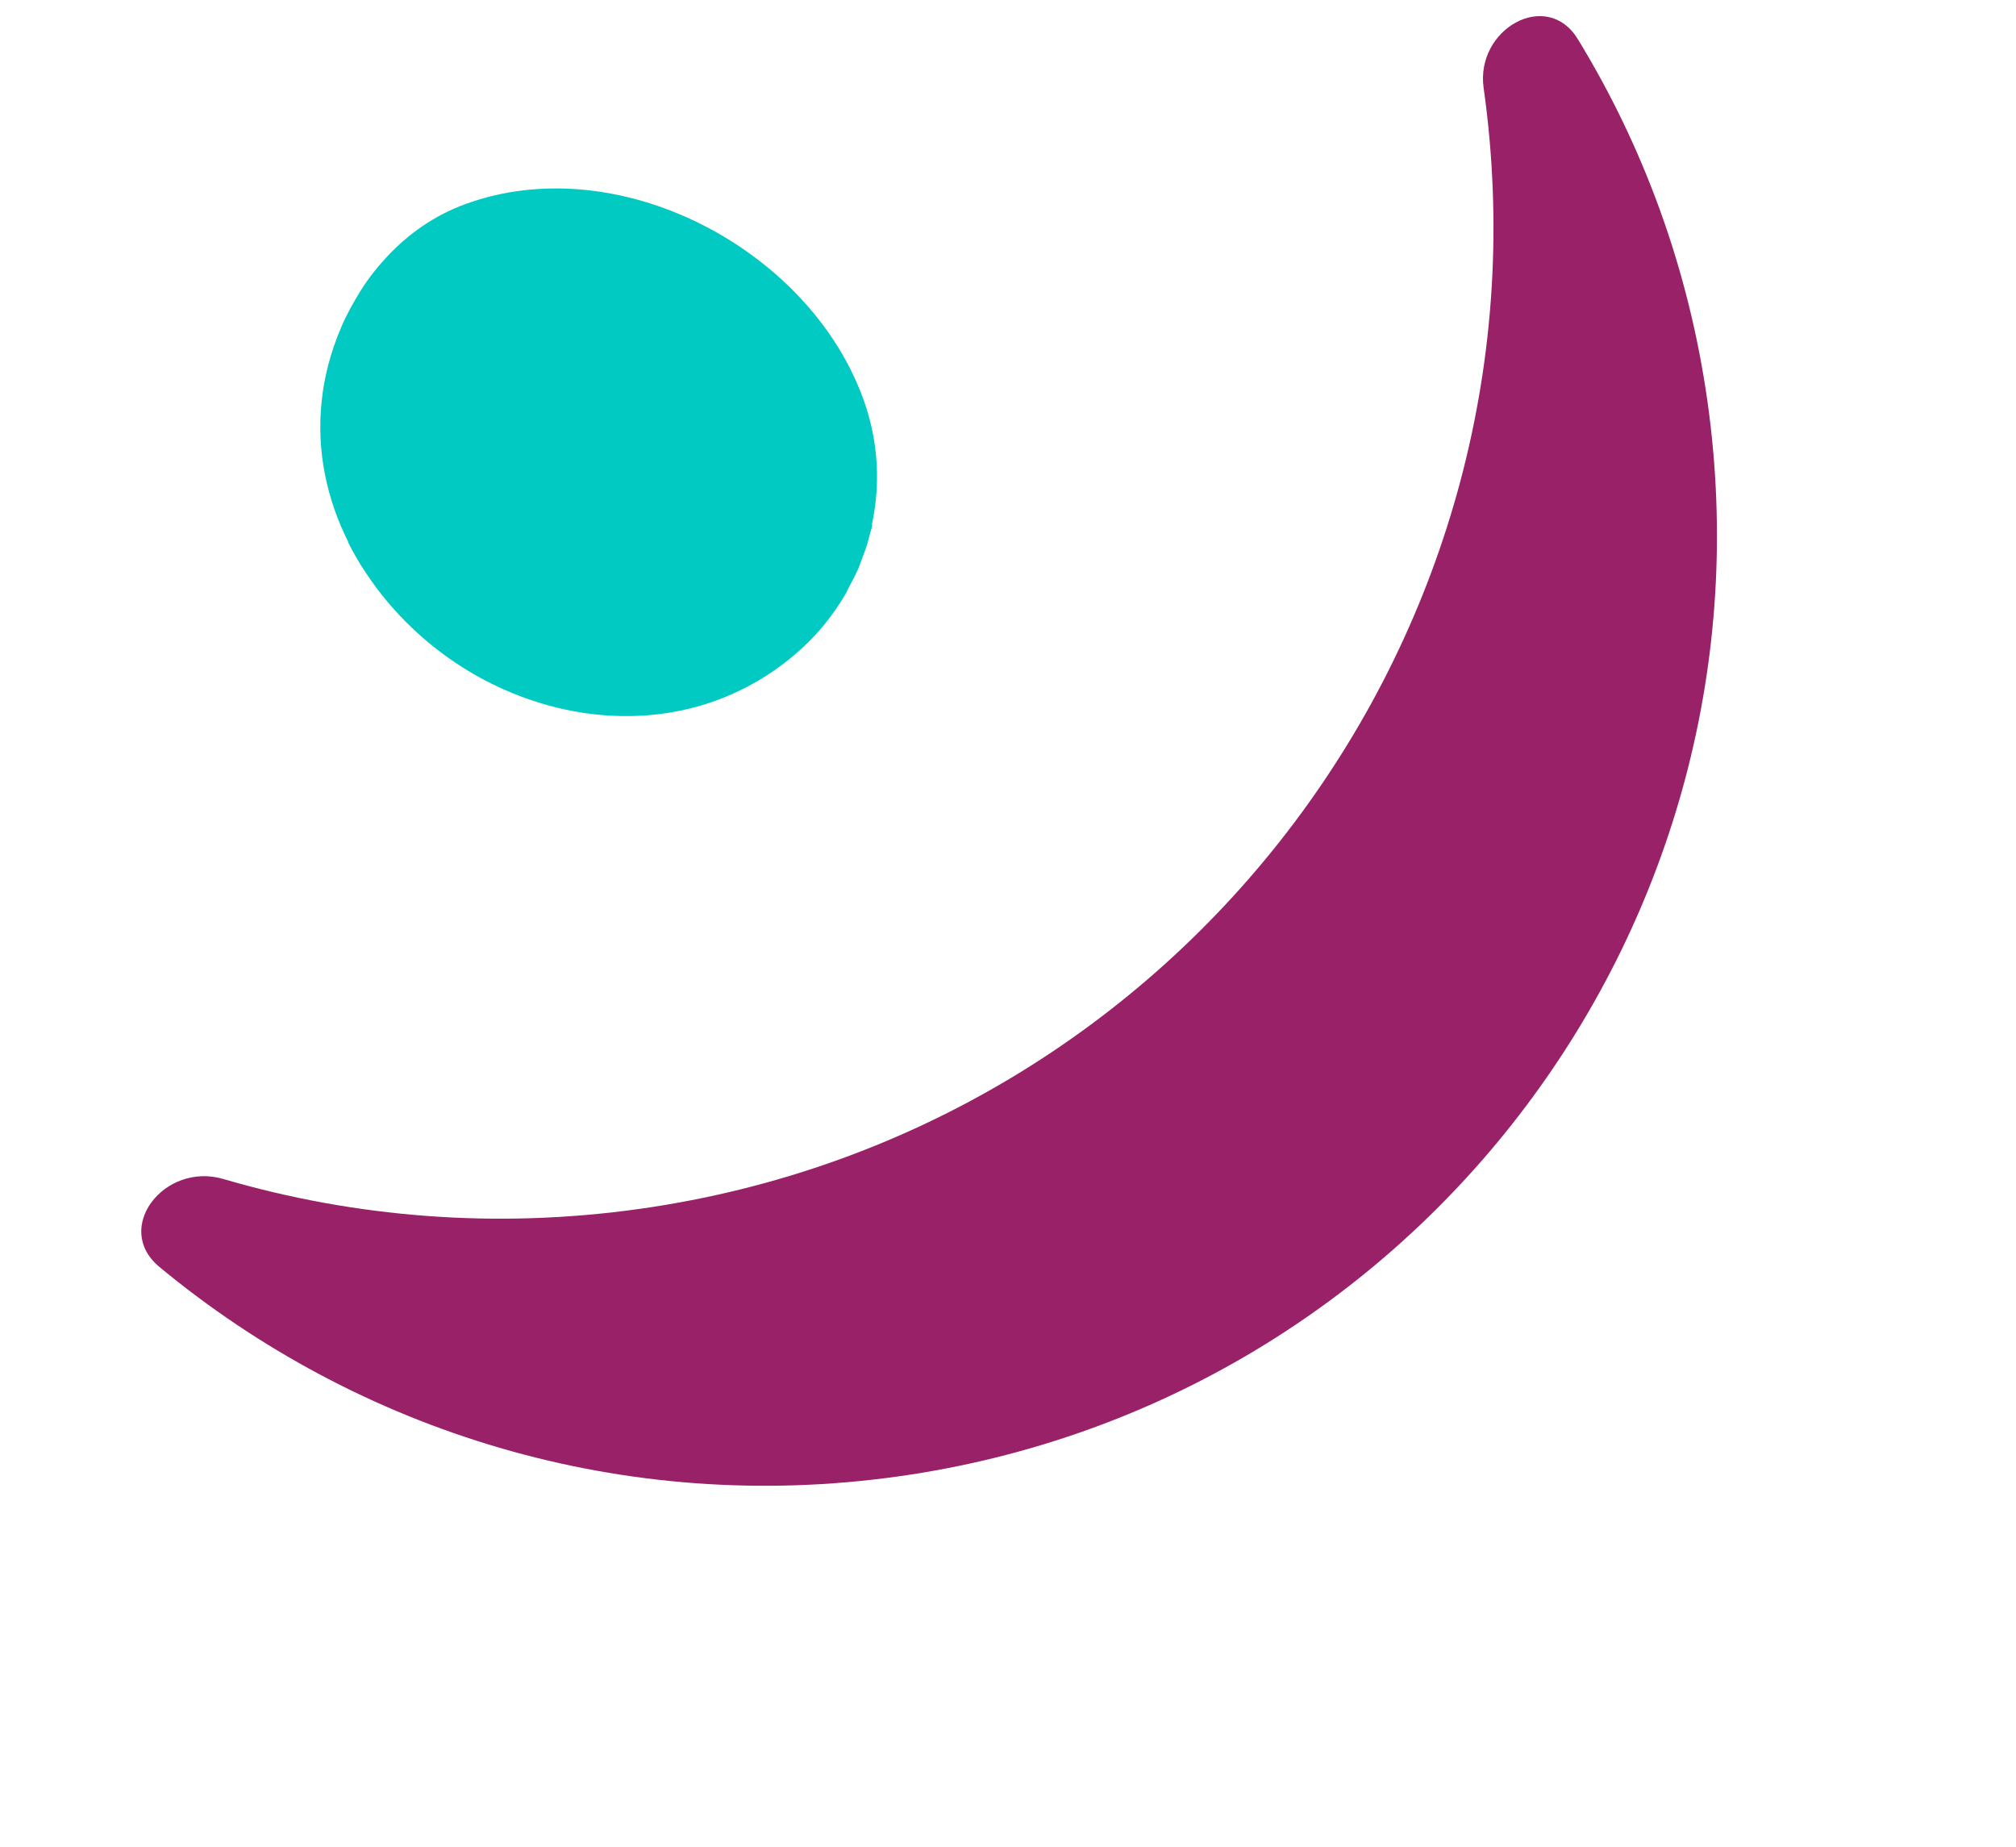
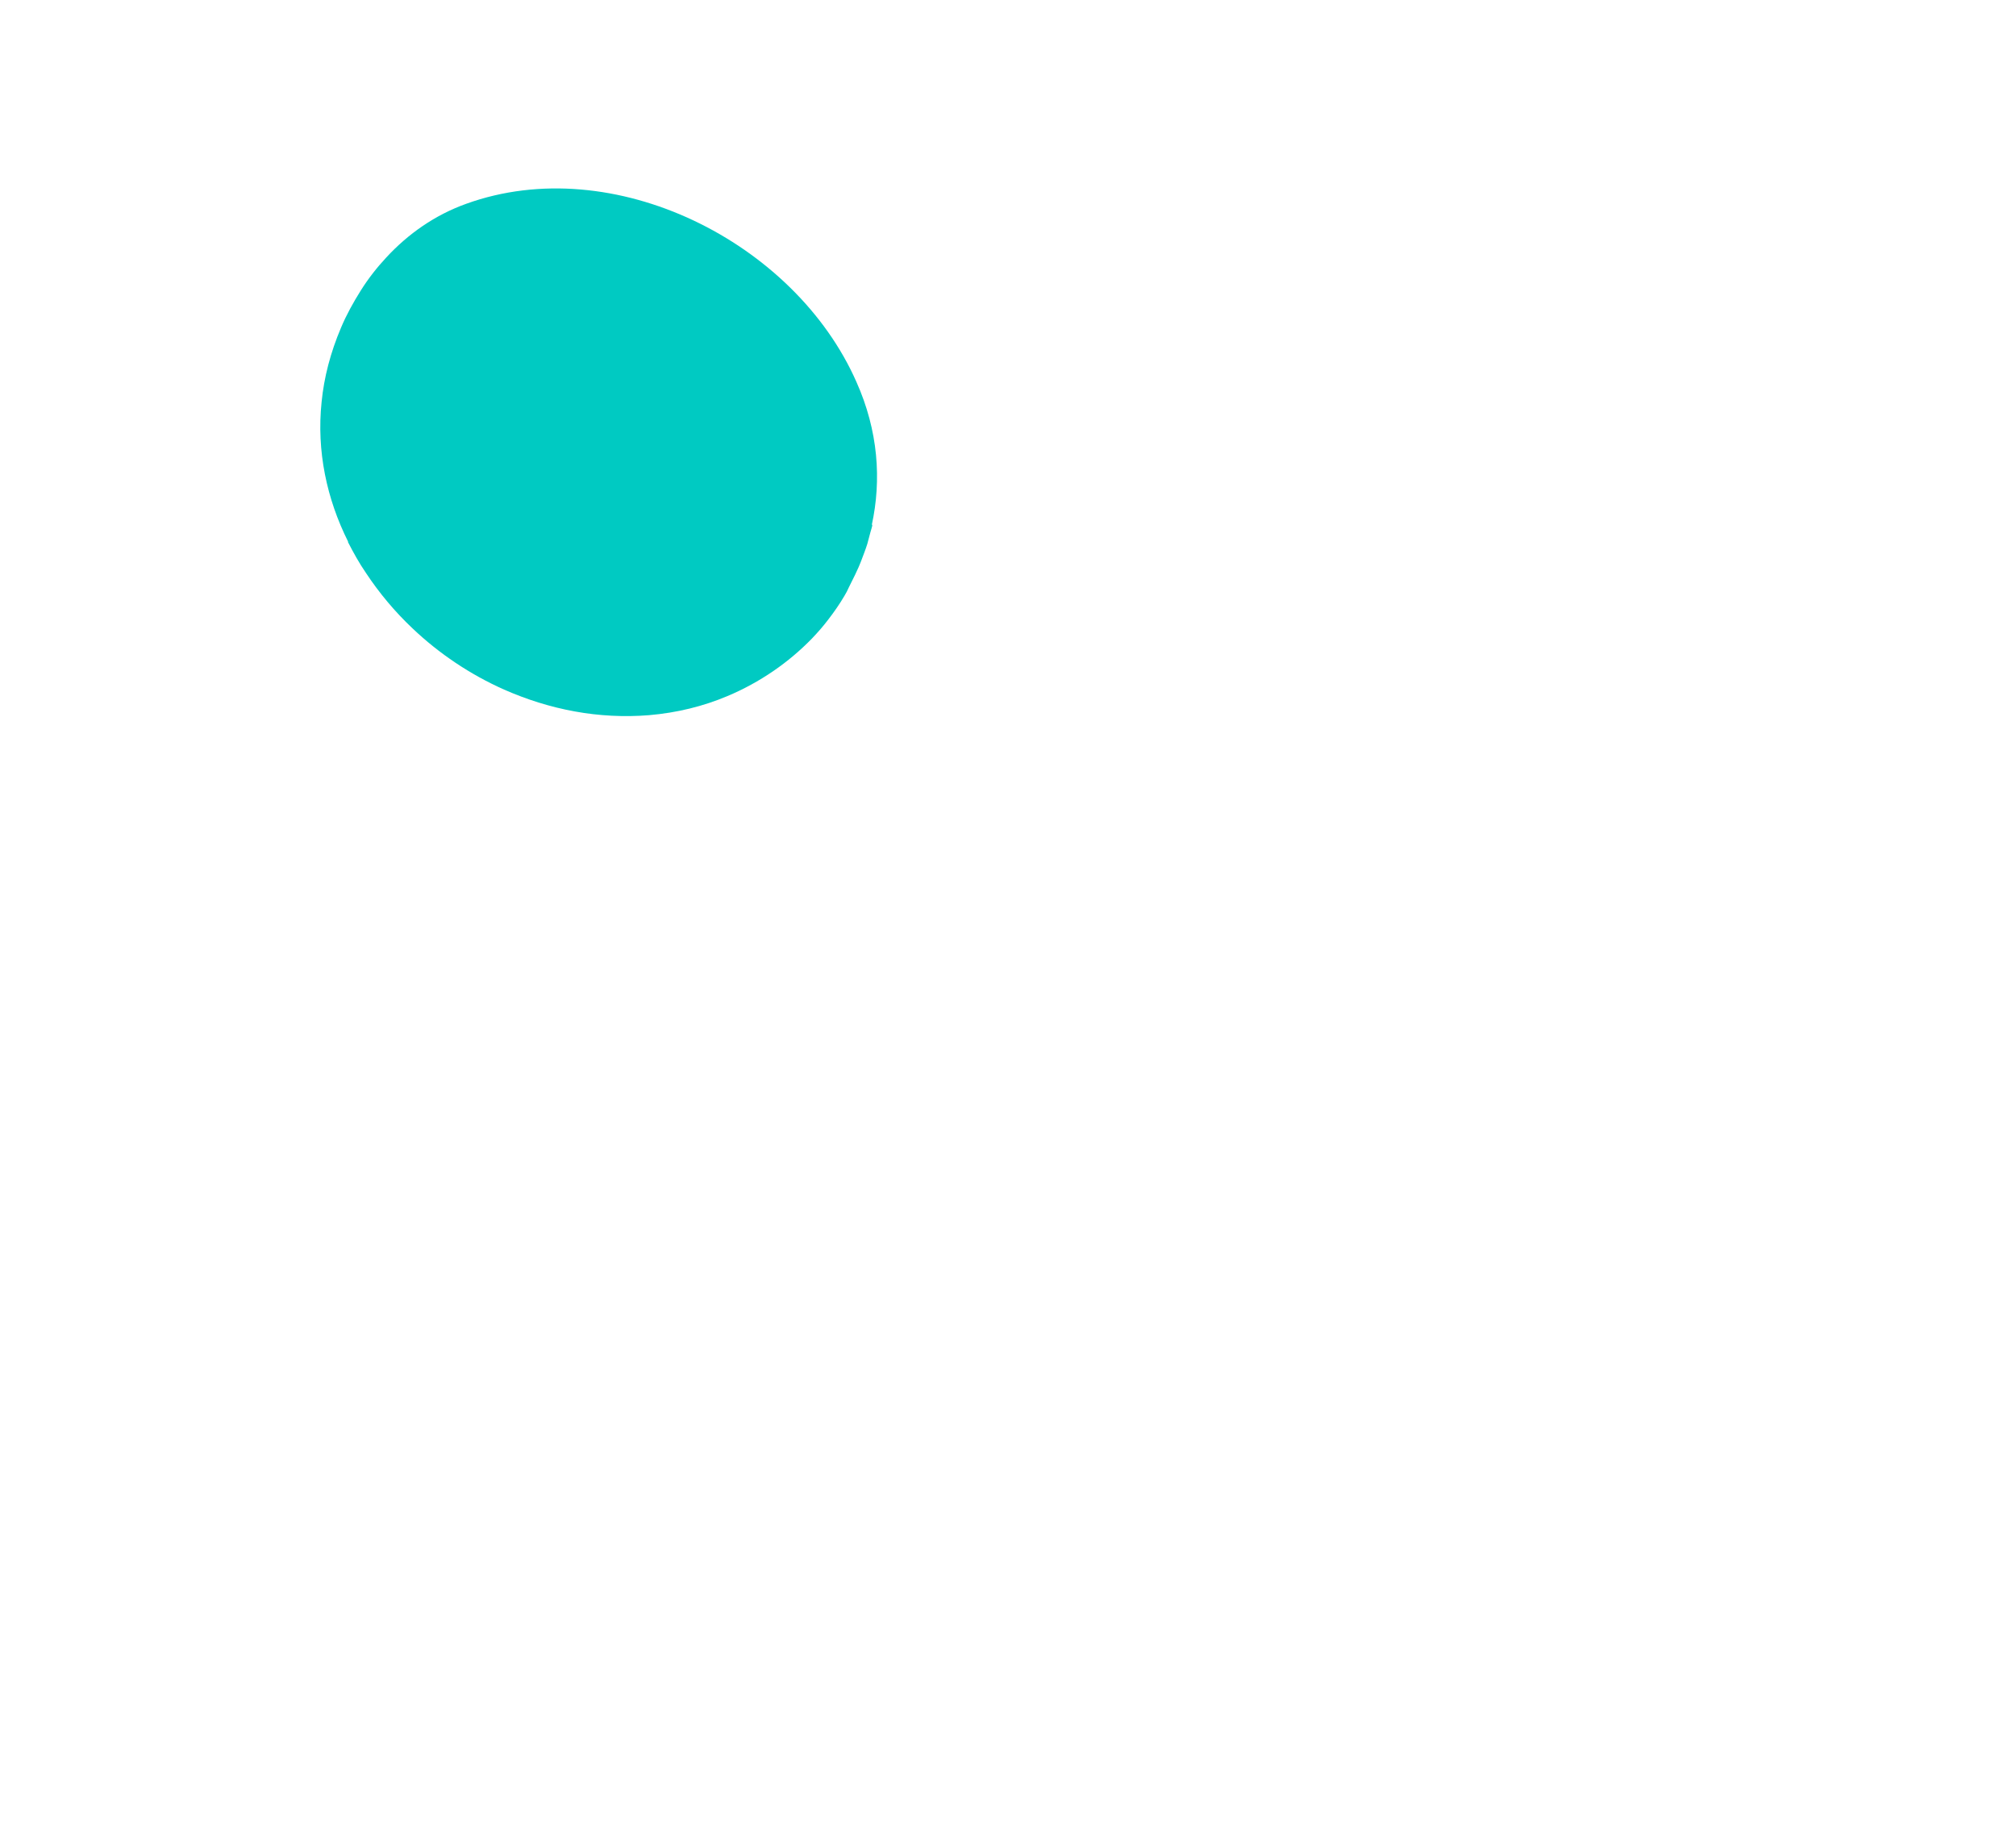
<svg xmlns="http://www.w3.org/2000/svg" width="107" height="98" viewBox="0 0 107 98" fill="none">
-   <path d="M18.463 28.754C18.753 29.316 19.06 29.877 19.422 30.402C20.128 31.47 20.961 32.465 21.902 33.352C23.314 34.692 24.962 35.796 26.754 36.593C27.949 37.118 29.198 37.516 30.501 37.752C31.787 37.987 33.126 38.059 34.448 37.951C35.932 37.824 37.326 37.48 38.611 36.937C40.331 36.213 41.852 35.163 43.101 33.877C43.409 33.552 43.698 33.226 43.97 32.864C44.278 32.465 44.567 32.049 44.821 31.615C44.911 31.47 44.984 31.325 45.056 31.162C45.219 30.872 45.364 30.583 45.509 30.275C45.599 30.094 45.653 29.895 45.726 29.714C45.834 29.424 45.943 29.153 46.033 28.863C46.088 28.664 46.142 28.447 46.197 28.247C46.233 28.103 46.287 27.976 46.305 27.831C46.305 27.831 46.287 27.849 46.269 27.867C46.794 25.46 46.613 22.853 45.454 20.264C42.178 12.842 32.565 7.99 24.745 10.814C23.079 11.412 21.667 12.407 20.509 13.656C20.002 14.2 19.549 14.779 19.151 15.412C18.753 16.046 18.39 16.698 18.101 17.386C17.54 18.707 17.196 20.029 17.069 21.332C16.797 23.939 17.34 26.473 18.481 28.754H18.463Z" fill="#00CAC2" />
-   <path d="M78.744 4.663C78.304 1.542 82.099 -0.614 83.743 2.076C87.23 7.781 89.633 14.277 90.627 21.32C94.52 48.919 75.304 74.448 47.705 78.342C33.07 80.407 19.019 75.972 8.466 67.235C5.97 65.168 8.734 61.65 11.845 62.562C18.811 64.602 26.313 65.228 33.968 64.147C62.759 60.086 82.806 33.453 78.744 4.663Z" fill="#992168" />
+   <path d="M18.463 28.754C18.753 29.316 19.06 29.877 19.422 30.402C20.128 31.47 20.961 32.465 21.902 33.352C23.314 34.692 24.962 35.796 26.754 36.593C27.949 37.118 29.198 37.516 30.501 37.752C31.787 37.987 33.126 38.059 34.448 37.951C35.932 37.824 37.326 37.48 38.611 36.937C40.331 36.213 41.852 35.163 43.101 33.877C43.409 33.552 43.698 33.226 43.97 32.864C44.278 32.465 44.567 32.049 44.821 31.615C44.911 31.47 44.984 31.325 45.056 31.162C45.599 30.094 45.653 29.895 45.726 29.714C45.834 29.424 45.943 29.153 46.033 28.863C46.088 28.664 46.142 28.447 46.197 28.247C46.233 28.103 46.287 27.976 46.305 27.831C46.305 27.831 46.287 27.849 46.269 27.867C46.794 25.46 46.613 22.853 45.454 20.264C42.178 12.842 32.565 7.99 24.745 10.814C23.079 11.412 21.667 12.407 20.509 13.656C20.002 14.2 19.549 14.779 19.151 15.412C18.753 16.046 18.39 16.698 18.101 17.386C17.54 18.707 17.196 20.029 17.069 21.332C16.797 23.939 17.34 26.473 18.481 28.754H18.463Z" fill="#00CAC2" />
</svg>